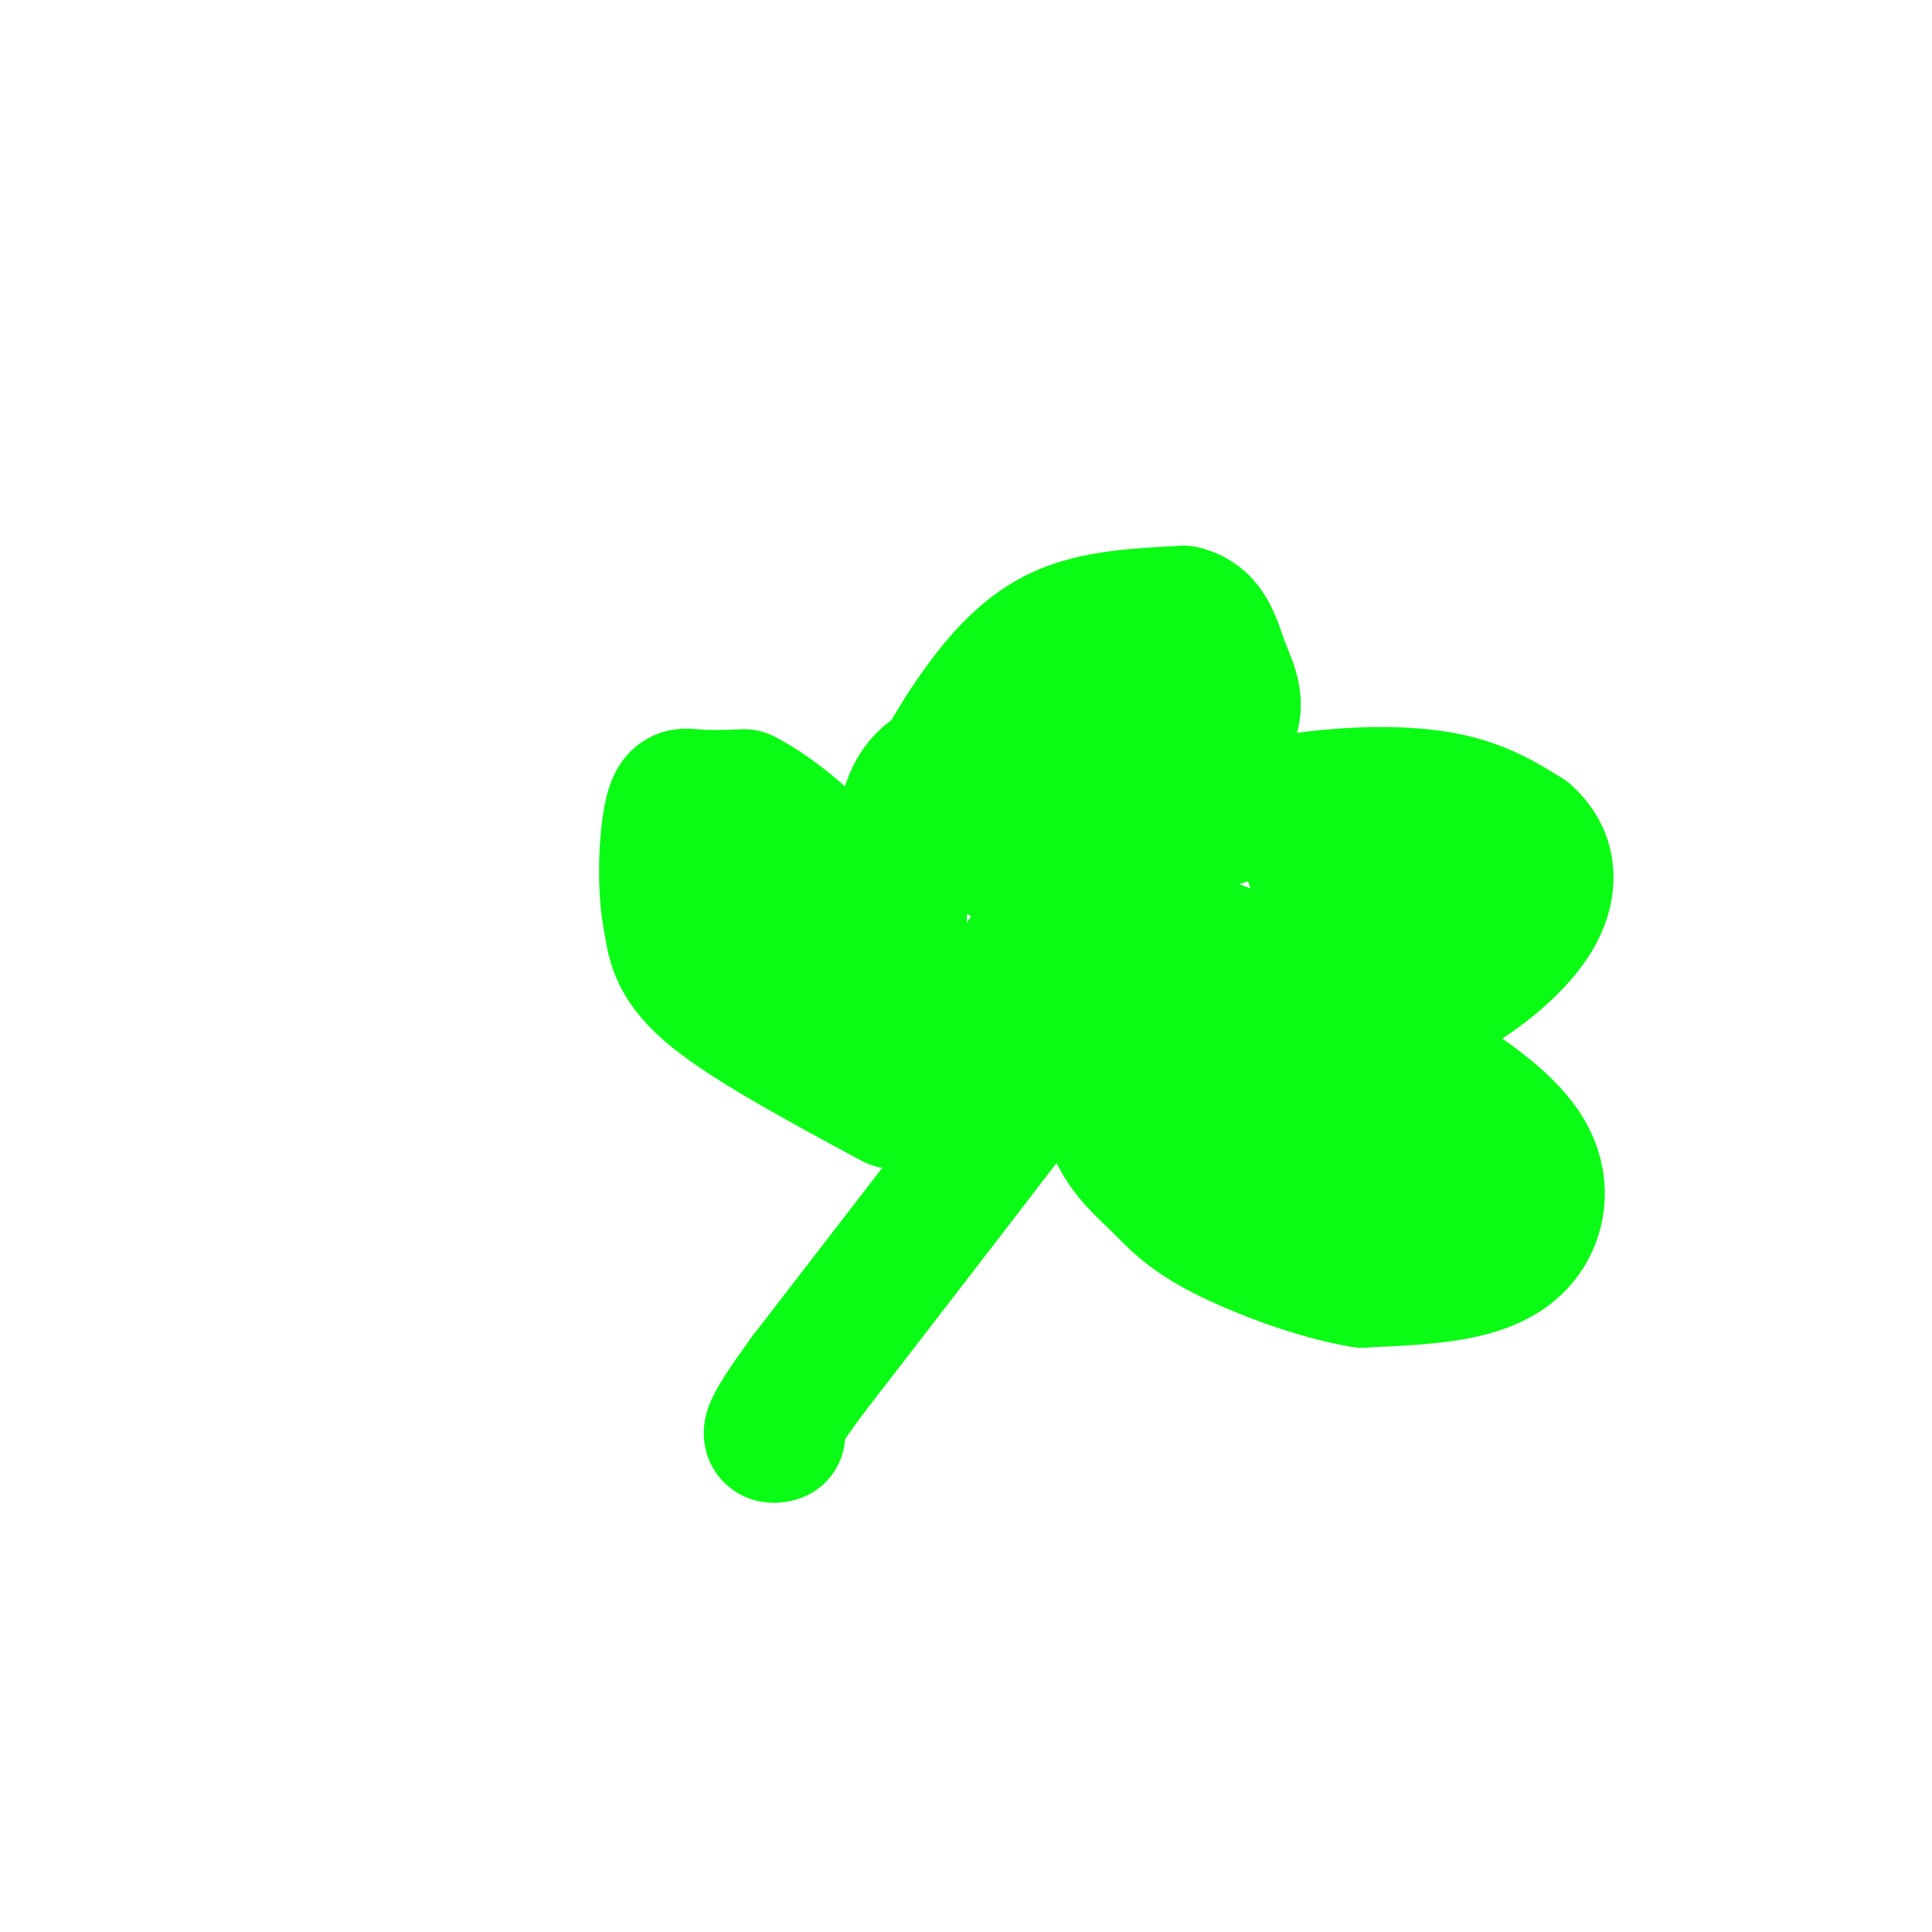
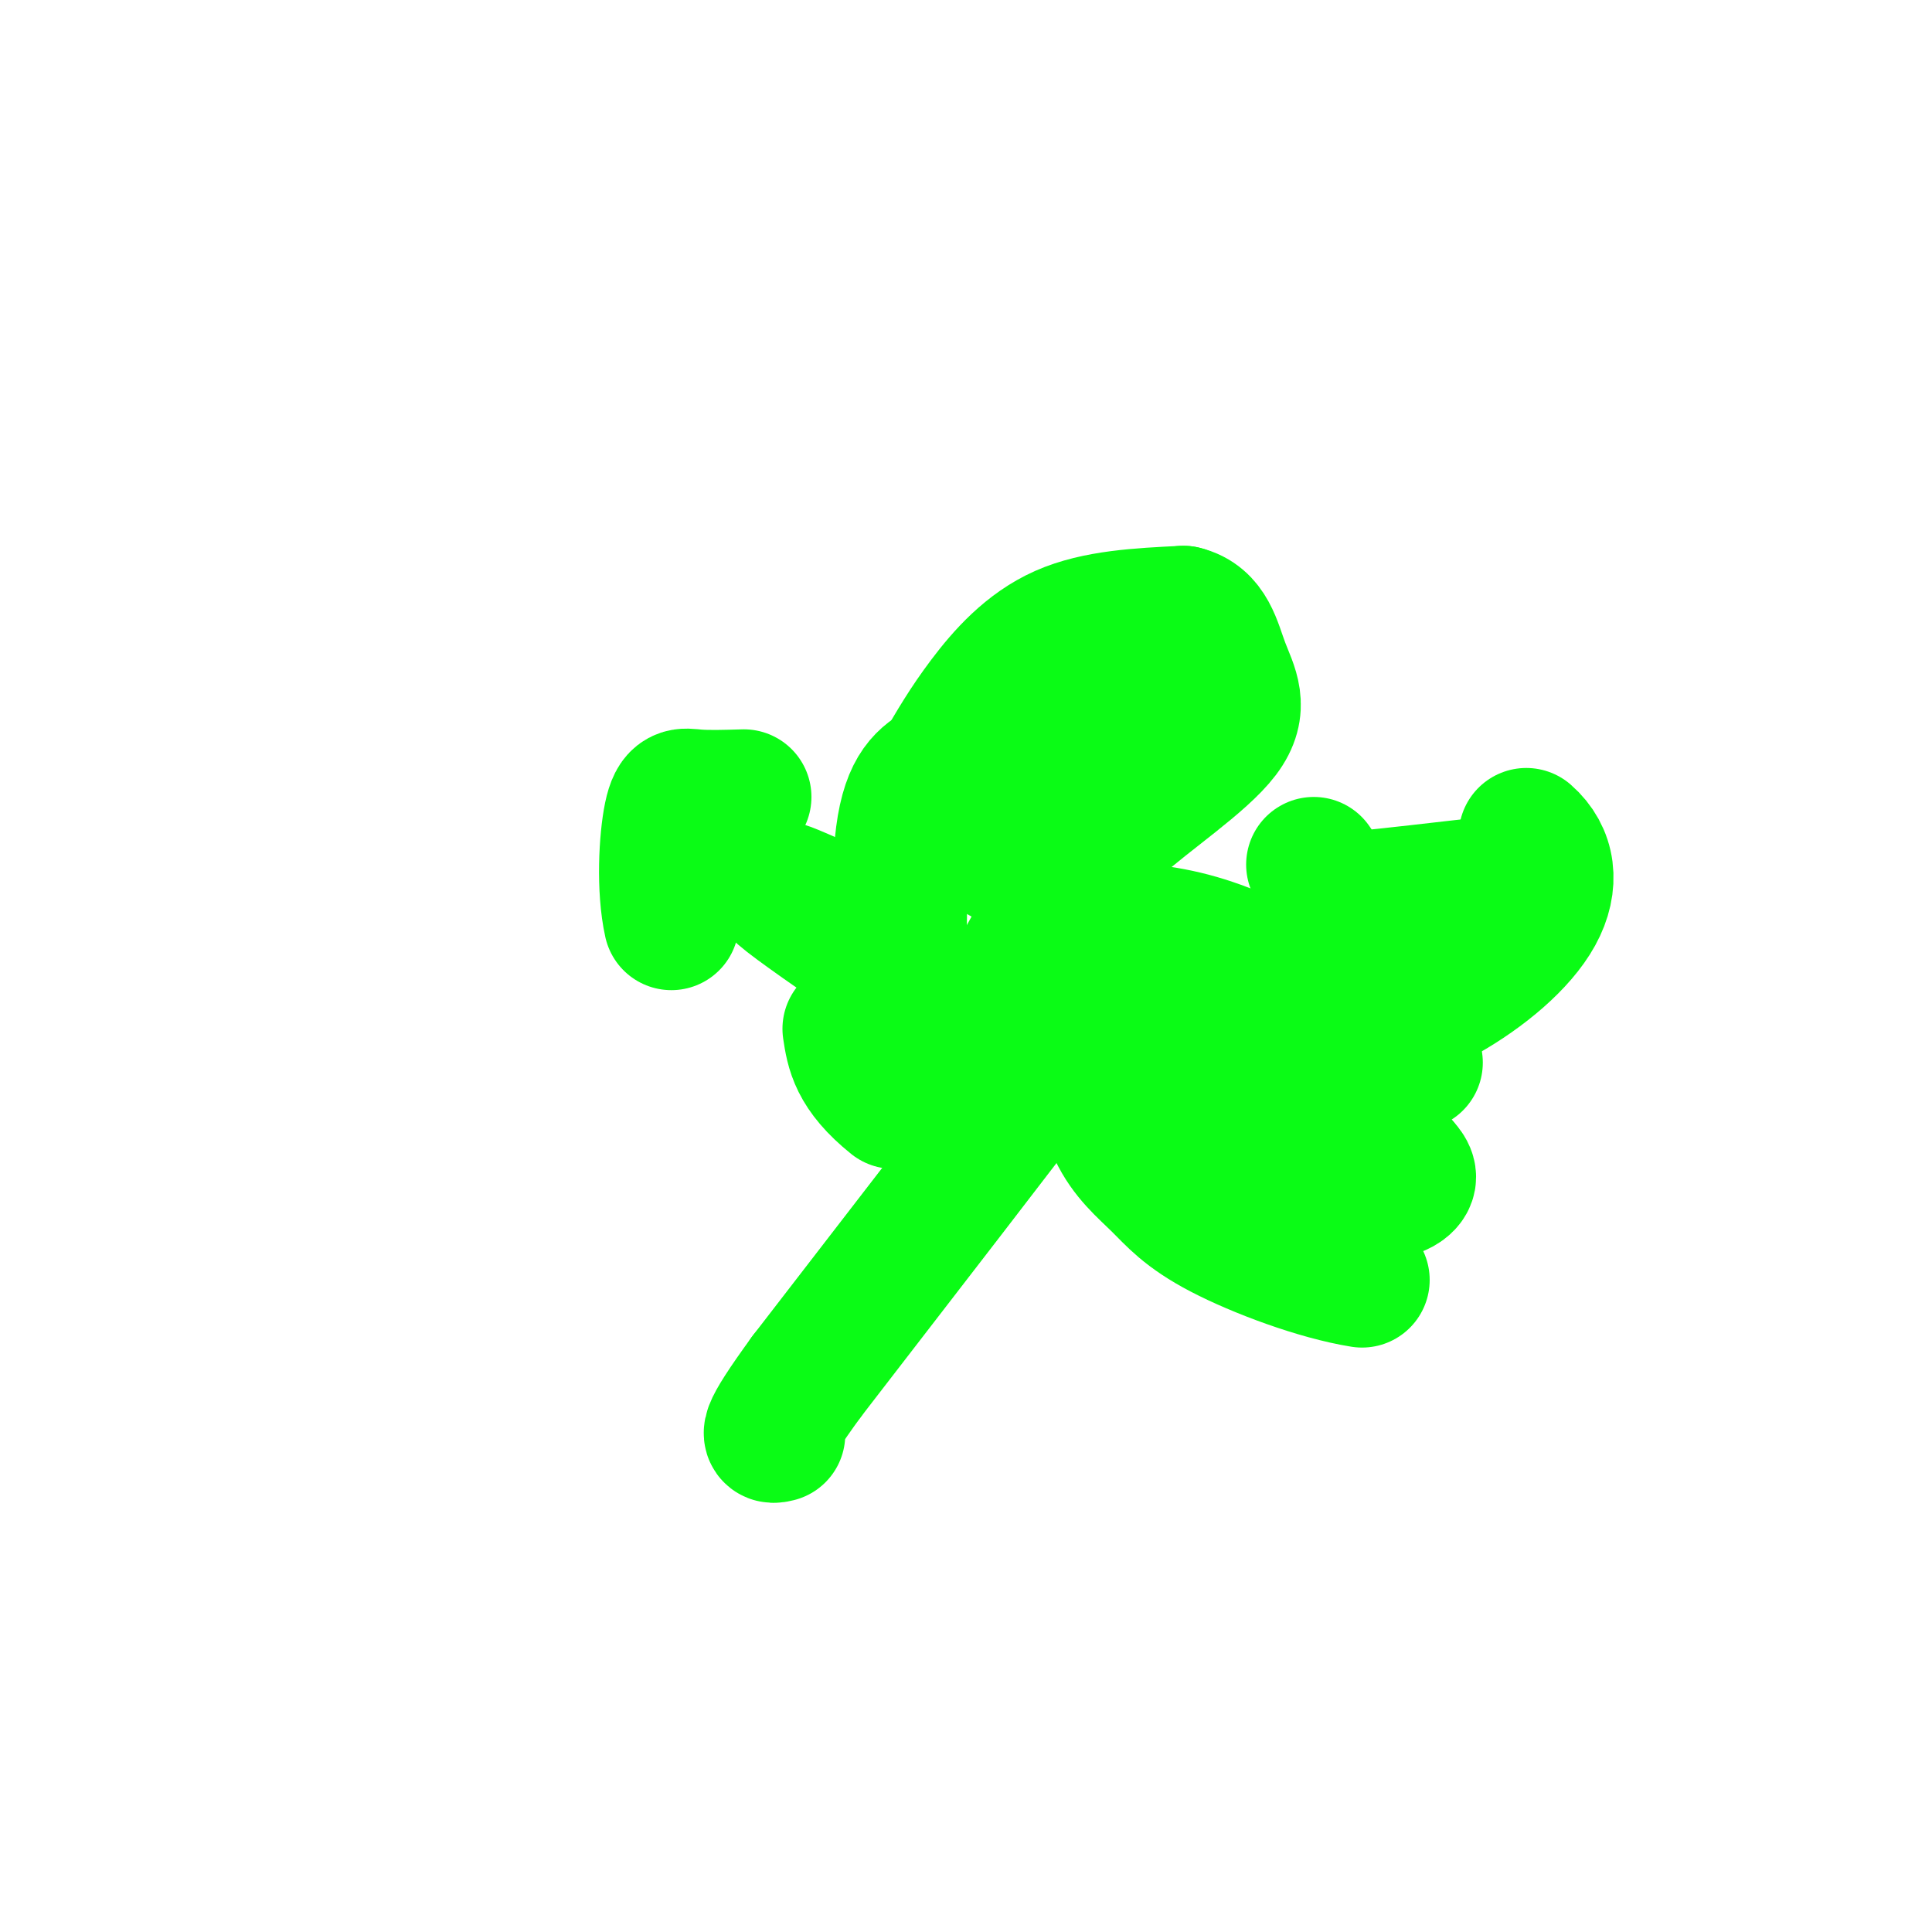
<svg xmlns="http://www.w3.org/2000/svg" viewBox="0 0 400 400" version="1.1">
  <g fill="none" stroke="#0AFC15" stroke-width="28" stroke-linecap="round" stroke-linejoin="round">
-     <path d="M185,228c-14.667,-7.917 -29.333,-15.833 -37,-22c-7.667,-6.167 -8.333,-10.583 -9,-15" />
+     <path d="M185,228c-7.667,-6.167 -8.333,-10.583 -9,-15" />
    <path d="M139,191c-1.571,-7.060 -1.000,-17.208 0,-22c1.000,-4.792 2.429,-4.226 5,-4c2.571,0.226 6.286,0.113 10,0" />
-     <path d="M154,165c5.378,2.667 13.822,9.333 19,16c5.178,6.667 7.089,13.333 9,20" />
-     <path d="M182,201c1.667,4.500 1.333,5.750 1,7" />
    <path d="M183,208c0.869,3.000 2.542,7.000 3,0c0.458,-7.000 -0.298,-25.000 1,-35c1.298,-10.000 4.649,-12.000 8,-14" />
    <path d="M195,159c2.619,-4.548 5.167,-8.917 9,-14c3.833,-5.083 8.952,-10.881 16,-14c7.048,-3.119 16.024,-3.560 25,-4" />
    <path d="M245,127c5.367,1.276 6.284,6.466 8,11c1.716,4.534 4.231,8.413 0,14c-4.231,5.587 -15.209,12.882 -22,19c-6.791,6.118 -9.396,11.059 -12,16" />
    <path d="M219,187c-4.500,7.167 -9.750,17.083 -15,27" />
-     <path d="M204,214c-0.999,1.106 4.003,-9.629 9,-17c4.997,-7.371 9.989,-11.378 17,-16c7.011,-4.622 16.041,-9.860 28,-13c11.959,-3.140 26.845,-4.183 37,-3c10.155,1.183 15.577,4.591 21,8" />
    <path d="M316,173c4.536,3.964 5.375,9.875 2,16c-3.375,6.125 -10.964,12.464 -19,17c-8.036,4.536 -16.518,7.268 -25,10" />
    <path d="M274,216c-10.060,1.310 -22.708,-0.417 -31,-2c-8.292,-1.583 -12.226,-3.024 -16,-6c-3.774,-2.976 -7.387,-7.488 -11,-12" />
    <path d="M216,196c3.400,-3.200 17.400,-5.200 32,-1c14.600,4.200 29.800,14.600 45,25" />
-     <path d="M293,220c12.030,7.322 19.606,13.128 23,19c3.394,5.872 2.606,11.812 0,16c-2.606,4.188 -7.030,6.625 -13,8c-5.970,1.375 -13.485,1.687 -21,2" />
    <path d="M282,265c-9.156,-1.461 -21.547,-6.113 -29,-10c-7.453,-3.887 -9.968,-7.008 -13,-10c-3.032,-2.992 -6.581,-5.855 -9,-11c-2.419,-5.145 -3.710,-12.573 -5,-20" />
    <path d="M226,214c-1.178,-4.178 -1.622,-4.622 -3,-3c-1.378,1.622 -3.689,5.311 -6,9" />
    <path d="M217,220c-9.333,12.333 -29.667,38.667 -50,65" />
    <path d="M167,285c-9.333,12.833 -7.667,12.417 -6,12" />
    <path d="M247,227c11.622,7.511 23.244,15.022 31,18c7.756,2.978 11.644,1.422 13,0c1.356,-1.422 0.178,-2.711 -1,-4" />
    <path d="M290,241c-1.167,-1.000 -3.583,-1.500 -6,-2" />
    <path d="M272,179c1.622,2.356 3.244,4.711 4,6c0.756,1.289 0.644,1.511 6,1c5.356,-0.511 16.178,-1.756 27,-3" />
    <path d="M207,177c3.044,1.711 6.089,3.422 9,3c2.911,-0.422 5.689,-2.978 9,-9c3.311,-6.022 7.156,-15.511 11,-25" />
-     <path d="M236,146c2.000,-4.500 1.500,-3.250 1,-2" />
    <path d="M183,200c-9.167,-6.333 -18.333,-12.667 -21,-15c-2.667,-2.333 1.167,-0.667 5,1" />
    <path d="M208,177c6.083,-9.417 12.167,-18.833 16,-23c3.833,-4.167 5.417,-3.083 7,-2" />
  </g>
</svg>